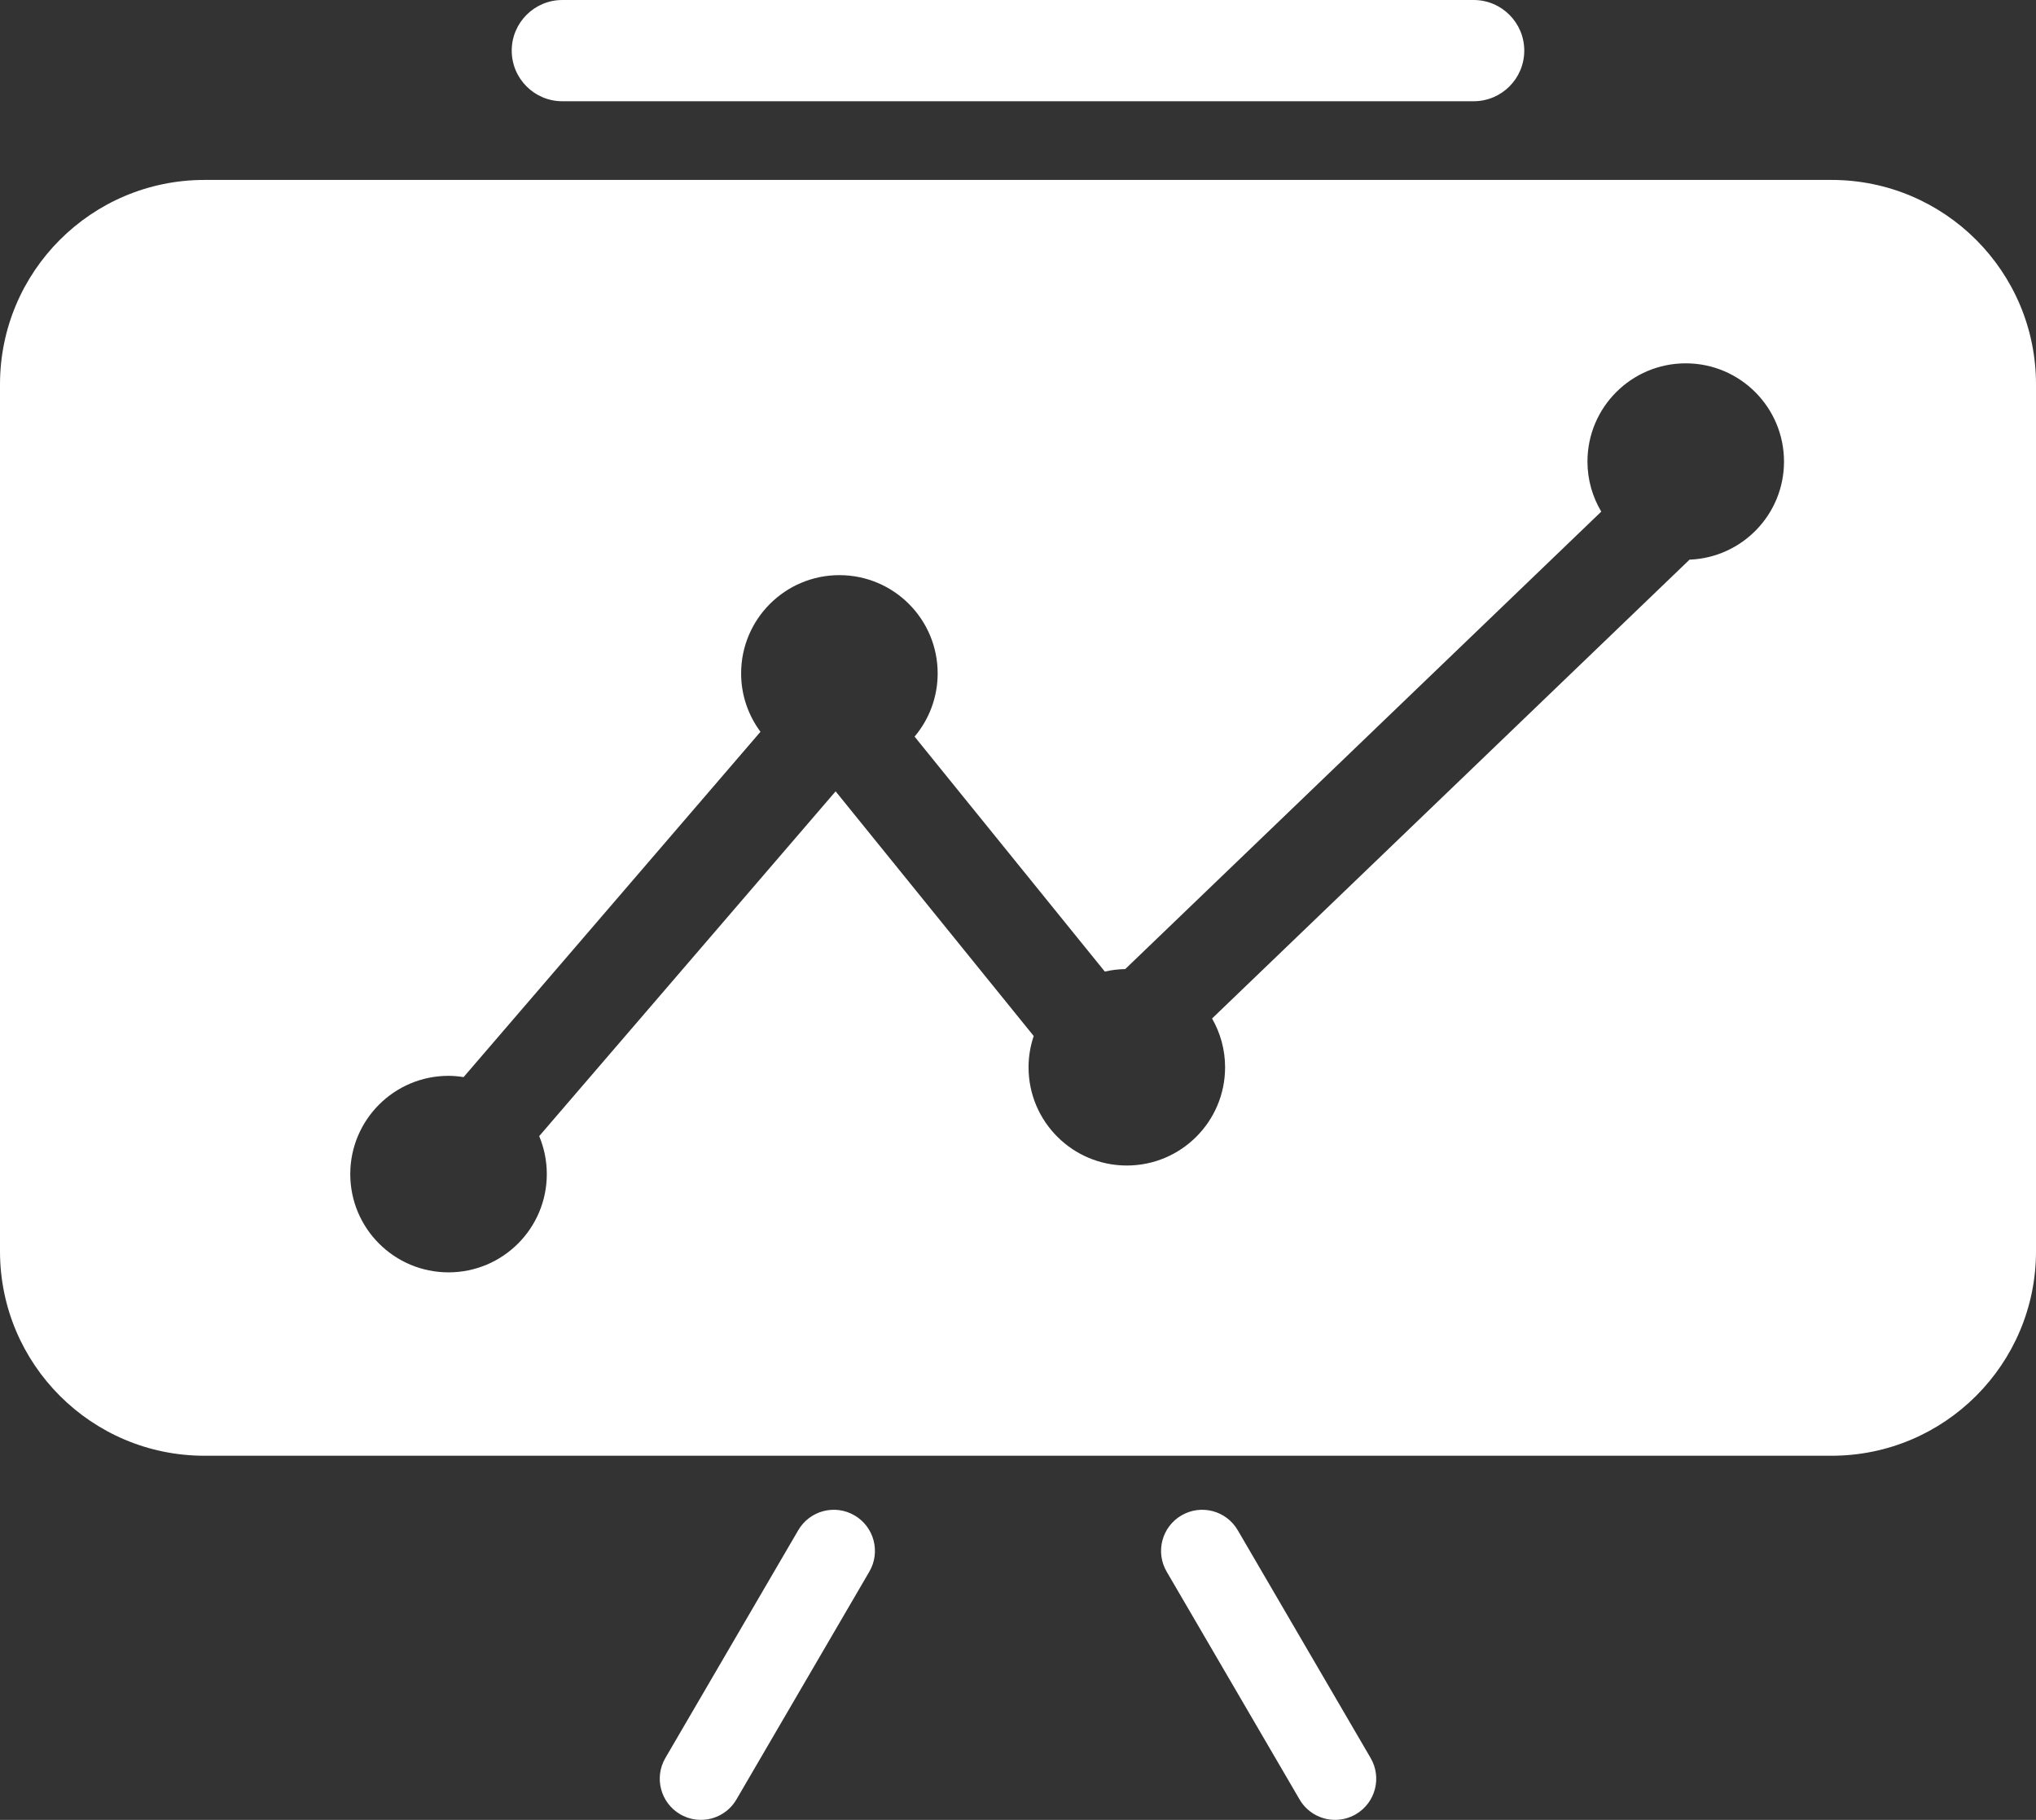
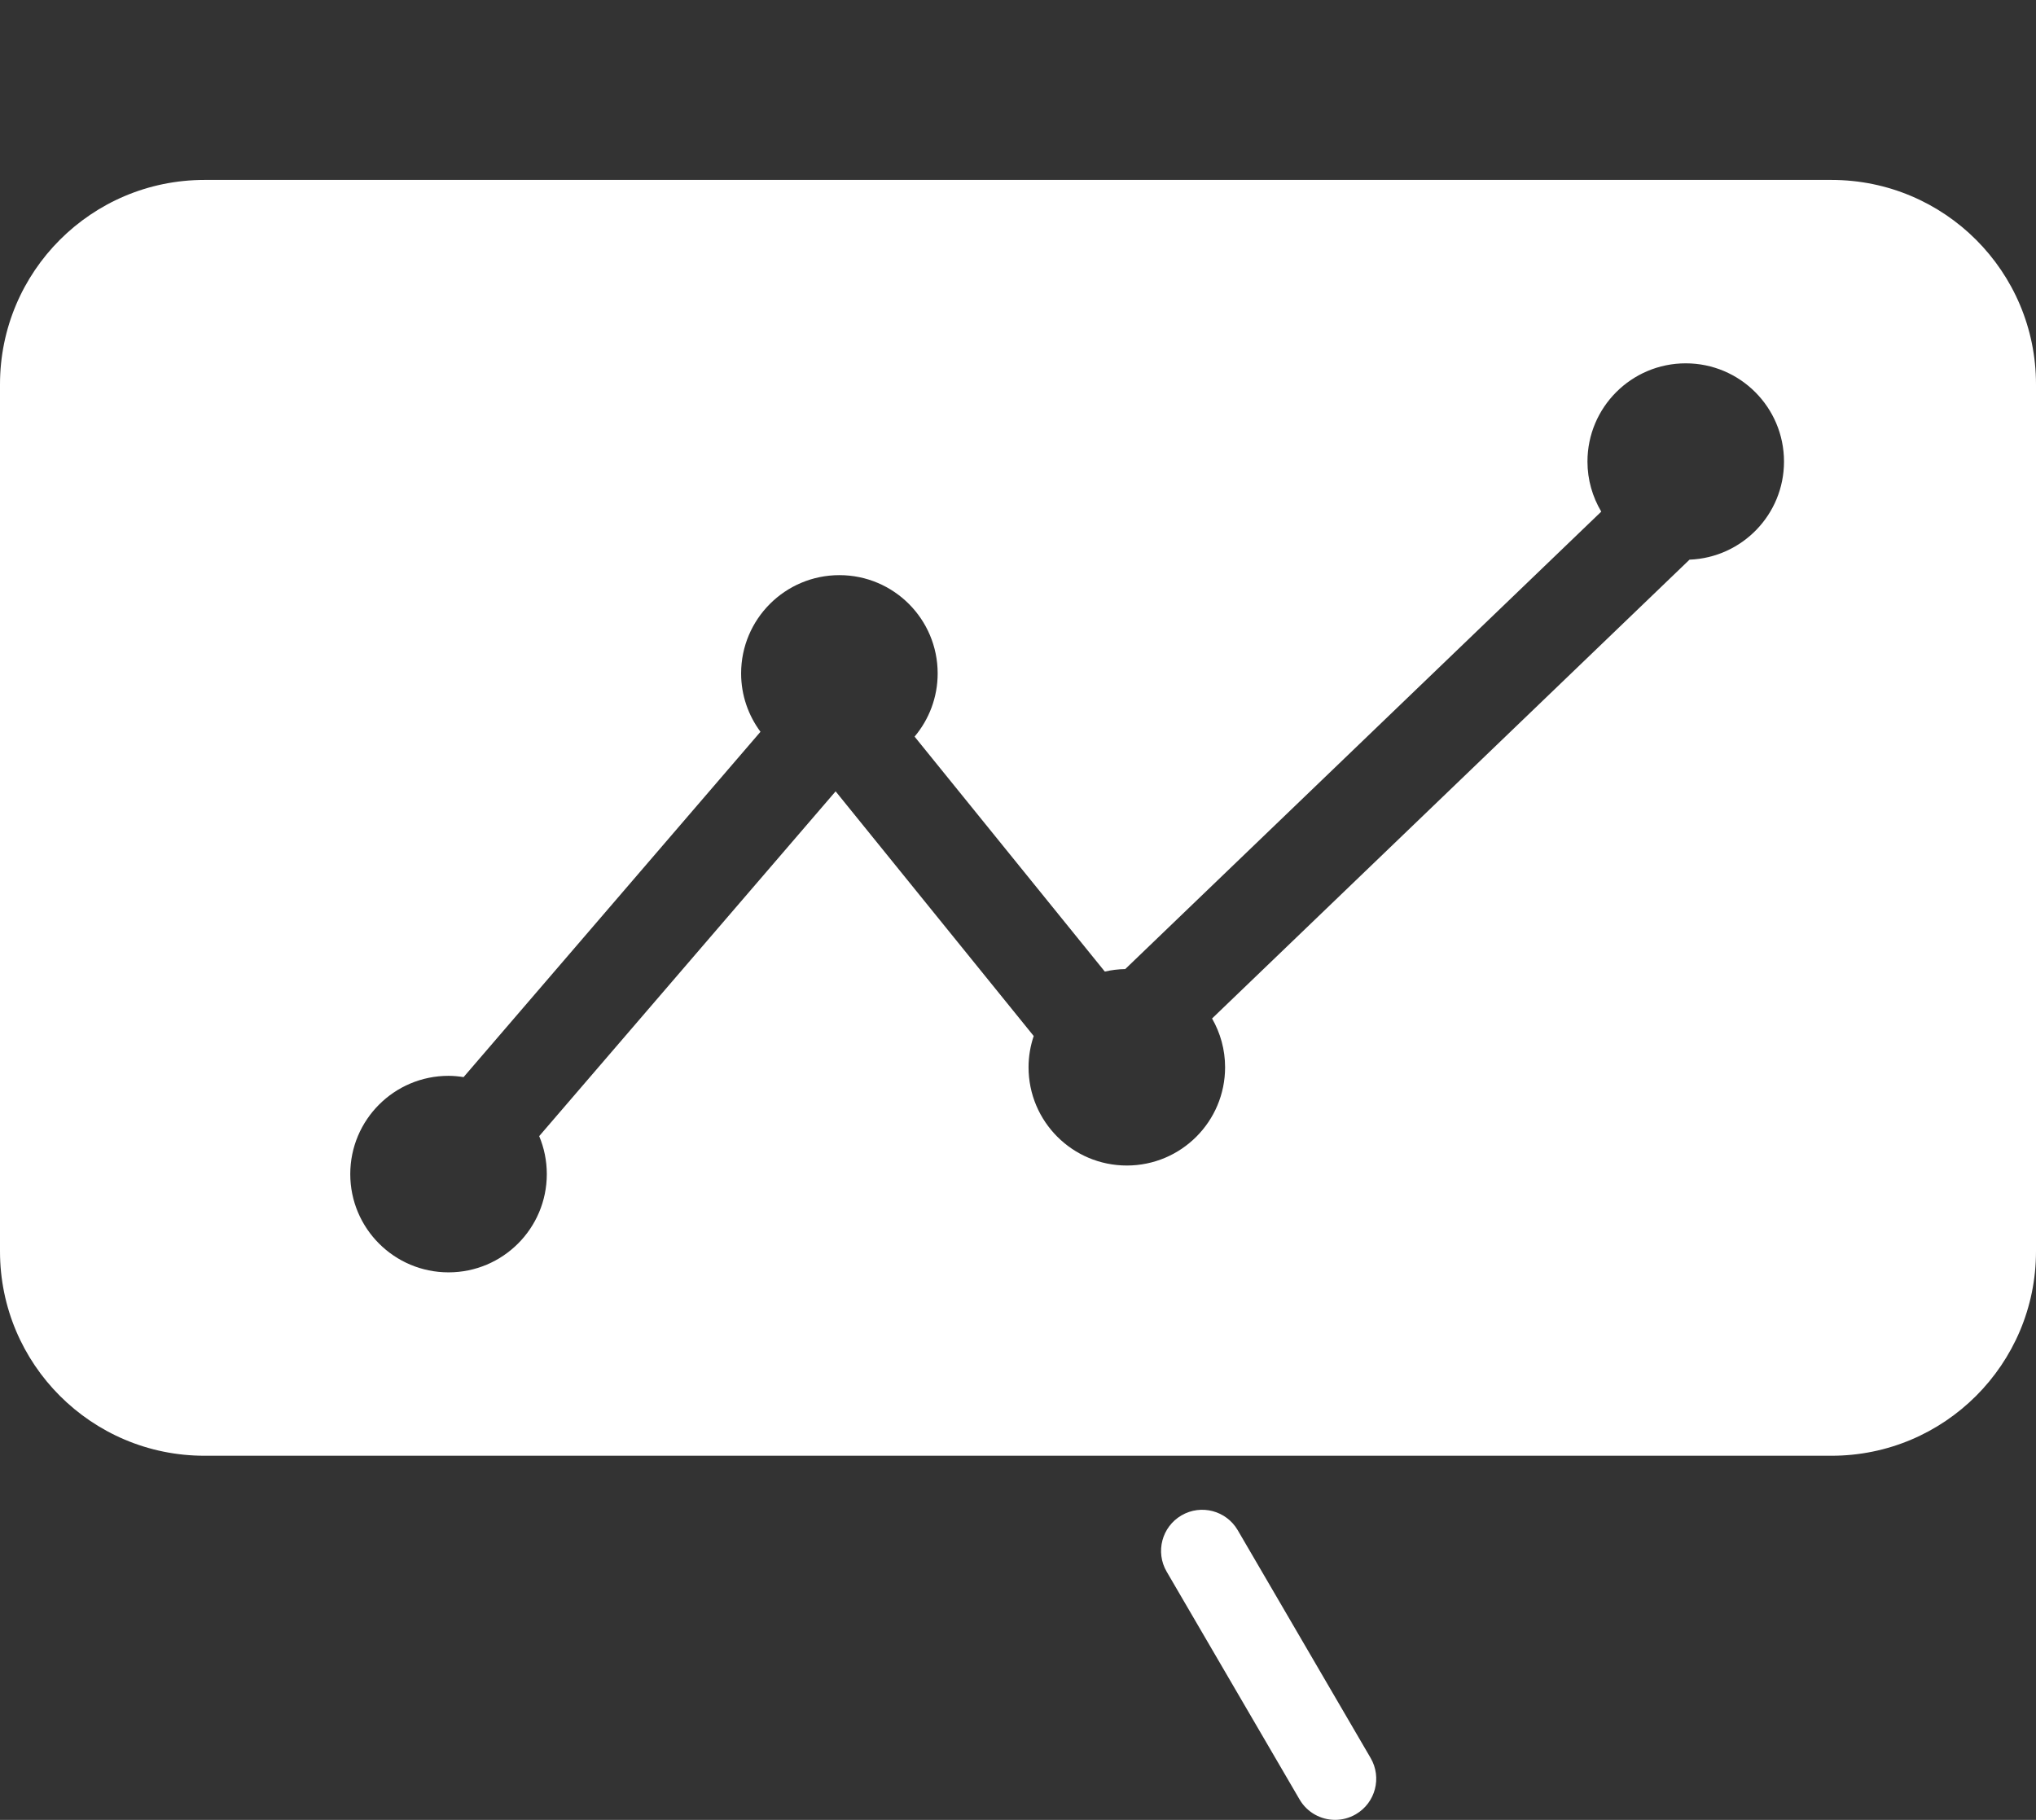
<svg xmlns="http://www.w3.org/2000/svg" version="1.1" x="0px" y="0px" width="321.709px" height="287.587px" viewBox="0 0 321.709 287.587" style="enable-background:new 0 0 321.709 287.587;" xml:space="preserve">
  <rect x="0" y="0" width="321.709" height="287.587" fill="#333333" stroke="none" />
  <style type="text/css">
	.st0{fill:#FFFFFF;}
</style>
  <defs>
</defs>
  <path class="st0" d="M289.403,28.434H32.306C14.464,28.434,0,42.898,0,60.74v137c0,17.842,14.464,32.306,32.306,32.306h257.098  c17.842,0,32.305-14.464,32.305-32.306v-137C321.709,42.898,307.245,28.434,289.403,28.434z M266.962,88.441l-75.444,72.508  c1.303,2.272,2.059,4.898,2.059,7.706c0,8.576-6.952,15.528-15.528,15.528c-8.576,0-15.528-6.952-15.528-15.528  c0-1.728,0.294-3.385,0.815-4.938l-31.3-38.664l-46.839,54.486c0.774,1.846,1.204,3.872,1.204,5.999  c0,8.576-6.952,15.528-15.528,15.528s-15.528-6.952-15.528-15.528s6.952-15.528,15.528-15.528c0.811,0,1.601,0.081,2.378,0.201  l46.911-54.57c-1.913-2.581-3.058-5.766-3.058-9.225c0-8.576,6.952-15.528,15.528-15.528c8.576,0,15.528,6.952,15.528,15.528  c0,3.806-1.374,7.288-3.647,9.989l30.057,37.128c1.04-0.239,2.118-0.375,3.227-0.393l75.217-72.29  c-1.376-2.318-2.18-5.015-2.18-7.906c0-8.576,6.952-15.528,15.528-15.528c8.576,0,15.528,6.952,15.528,15.528  C281.889,81.316,275.257,88.122,266.962,88.441z" />
  <g>
-     <line class="st0" x1="88.858" y1="8" x2="232.851" y2="8" />
-     <path class="st0" d="M232.85,16H88.858c-4.418,0-8-3.582-8-8s3.582-8,8-8H232.85c4.418,0,8,3.582,8,8S237.268,16,232.85,16z" />
-   </g>
+     </g>
  <g>
    <line class="st0" x1="131.75" y1="245.088" x2="110.751" y2="281.086" />
-     <path class="st0" d="M110.744,287.587c-1.112,0-2.239-0.285-3.27-0.887c-3.101-1.809-4.148-5.789-2.339-8.89l20.999-35.998   c1.809-3.101,5.787-4.151,8.89-2.339c3.101,1.809,4.148,5.789,2.339,8.89l-20.999,35.998   C115.156,286.432,112.981,287.587,110.744,287.587z" />
  </g>
  <g>
    <line class="st0" x1="189.959" y1="245.088" x2="210.958" y2="281.086" />
    <path class="st0" d="M210.964,287.587c-2.236,0-4.412-1.154-5.62-3.226l-20.999-35.998c-1.81-3.101-0.762-7.081,2.339-8.89   c3.102-1.81,7.08-0.763,8.89,2.339l20.999,35.998c1.81,3.101,0.762,7.081-2.339,8.89   C213.203,287.301,212.076,287.587,210.964,287.587z" />
  </g>
</svg>